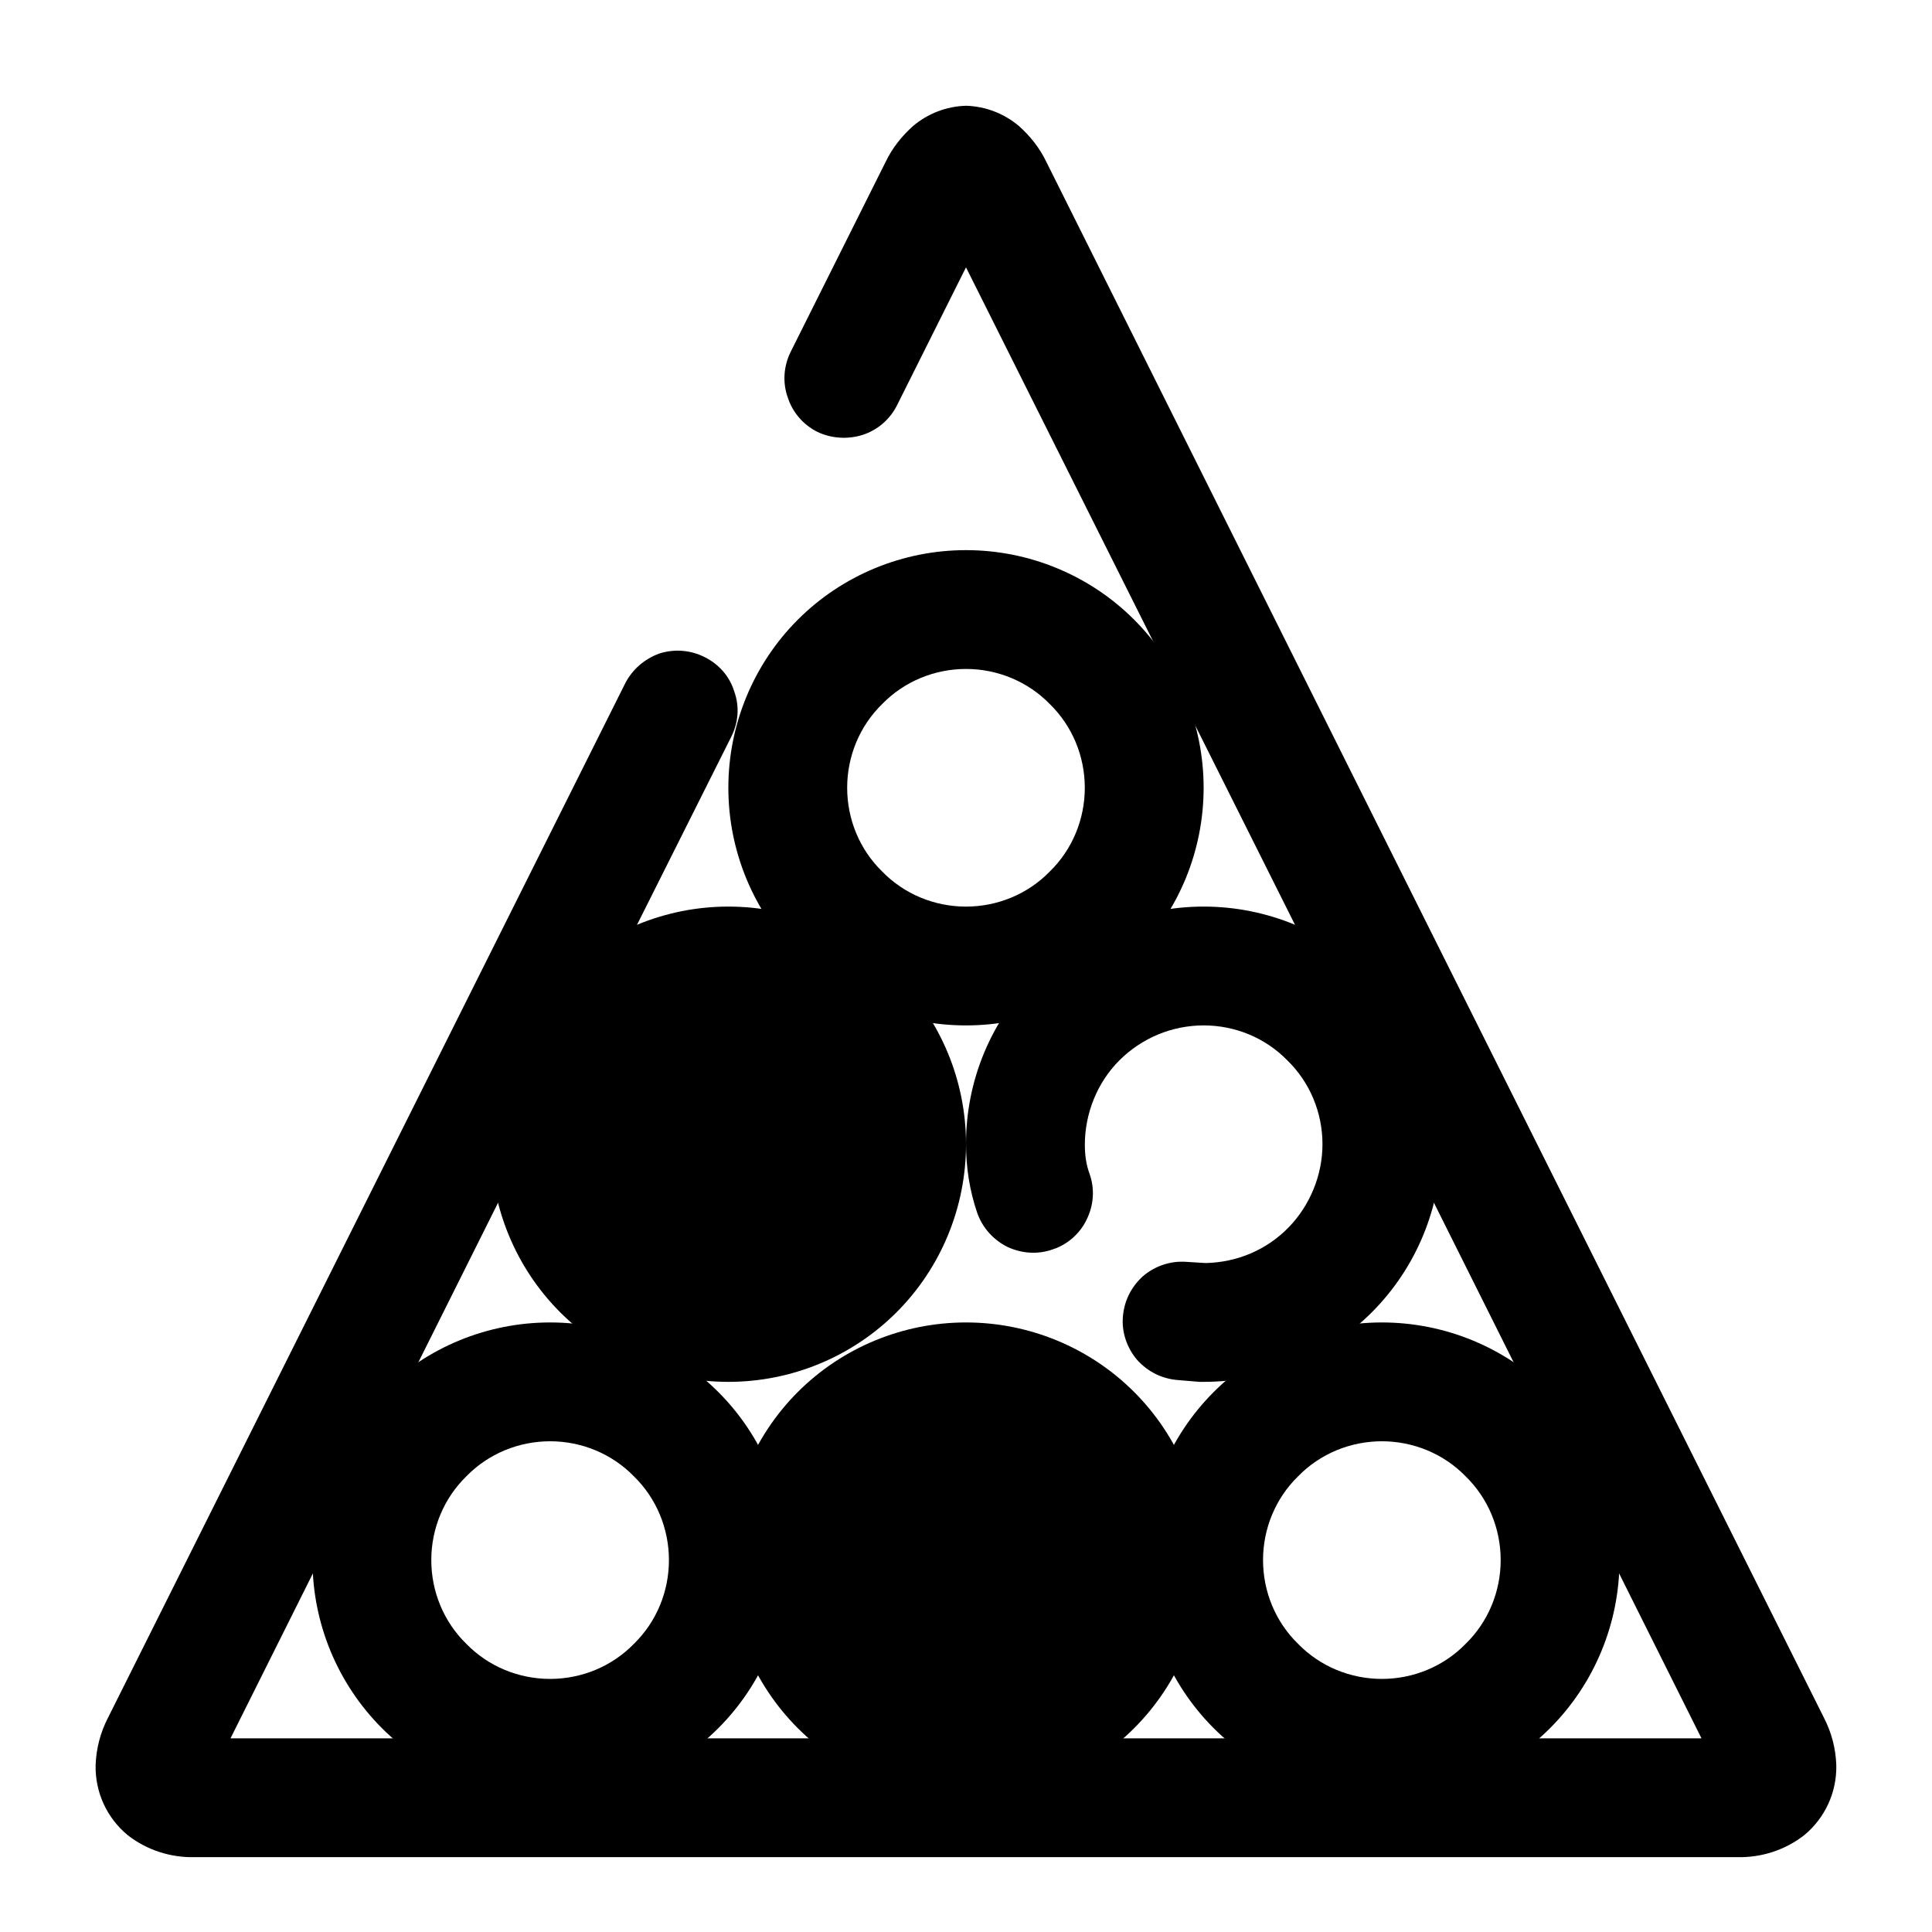
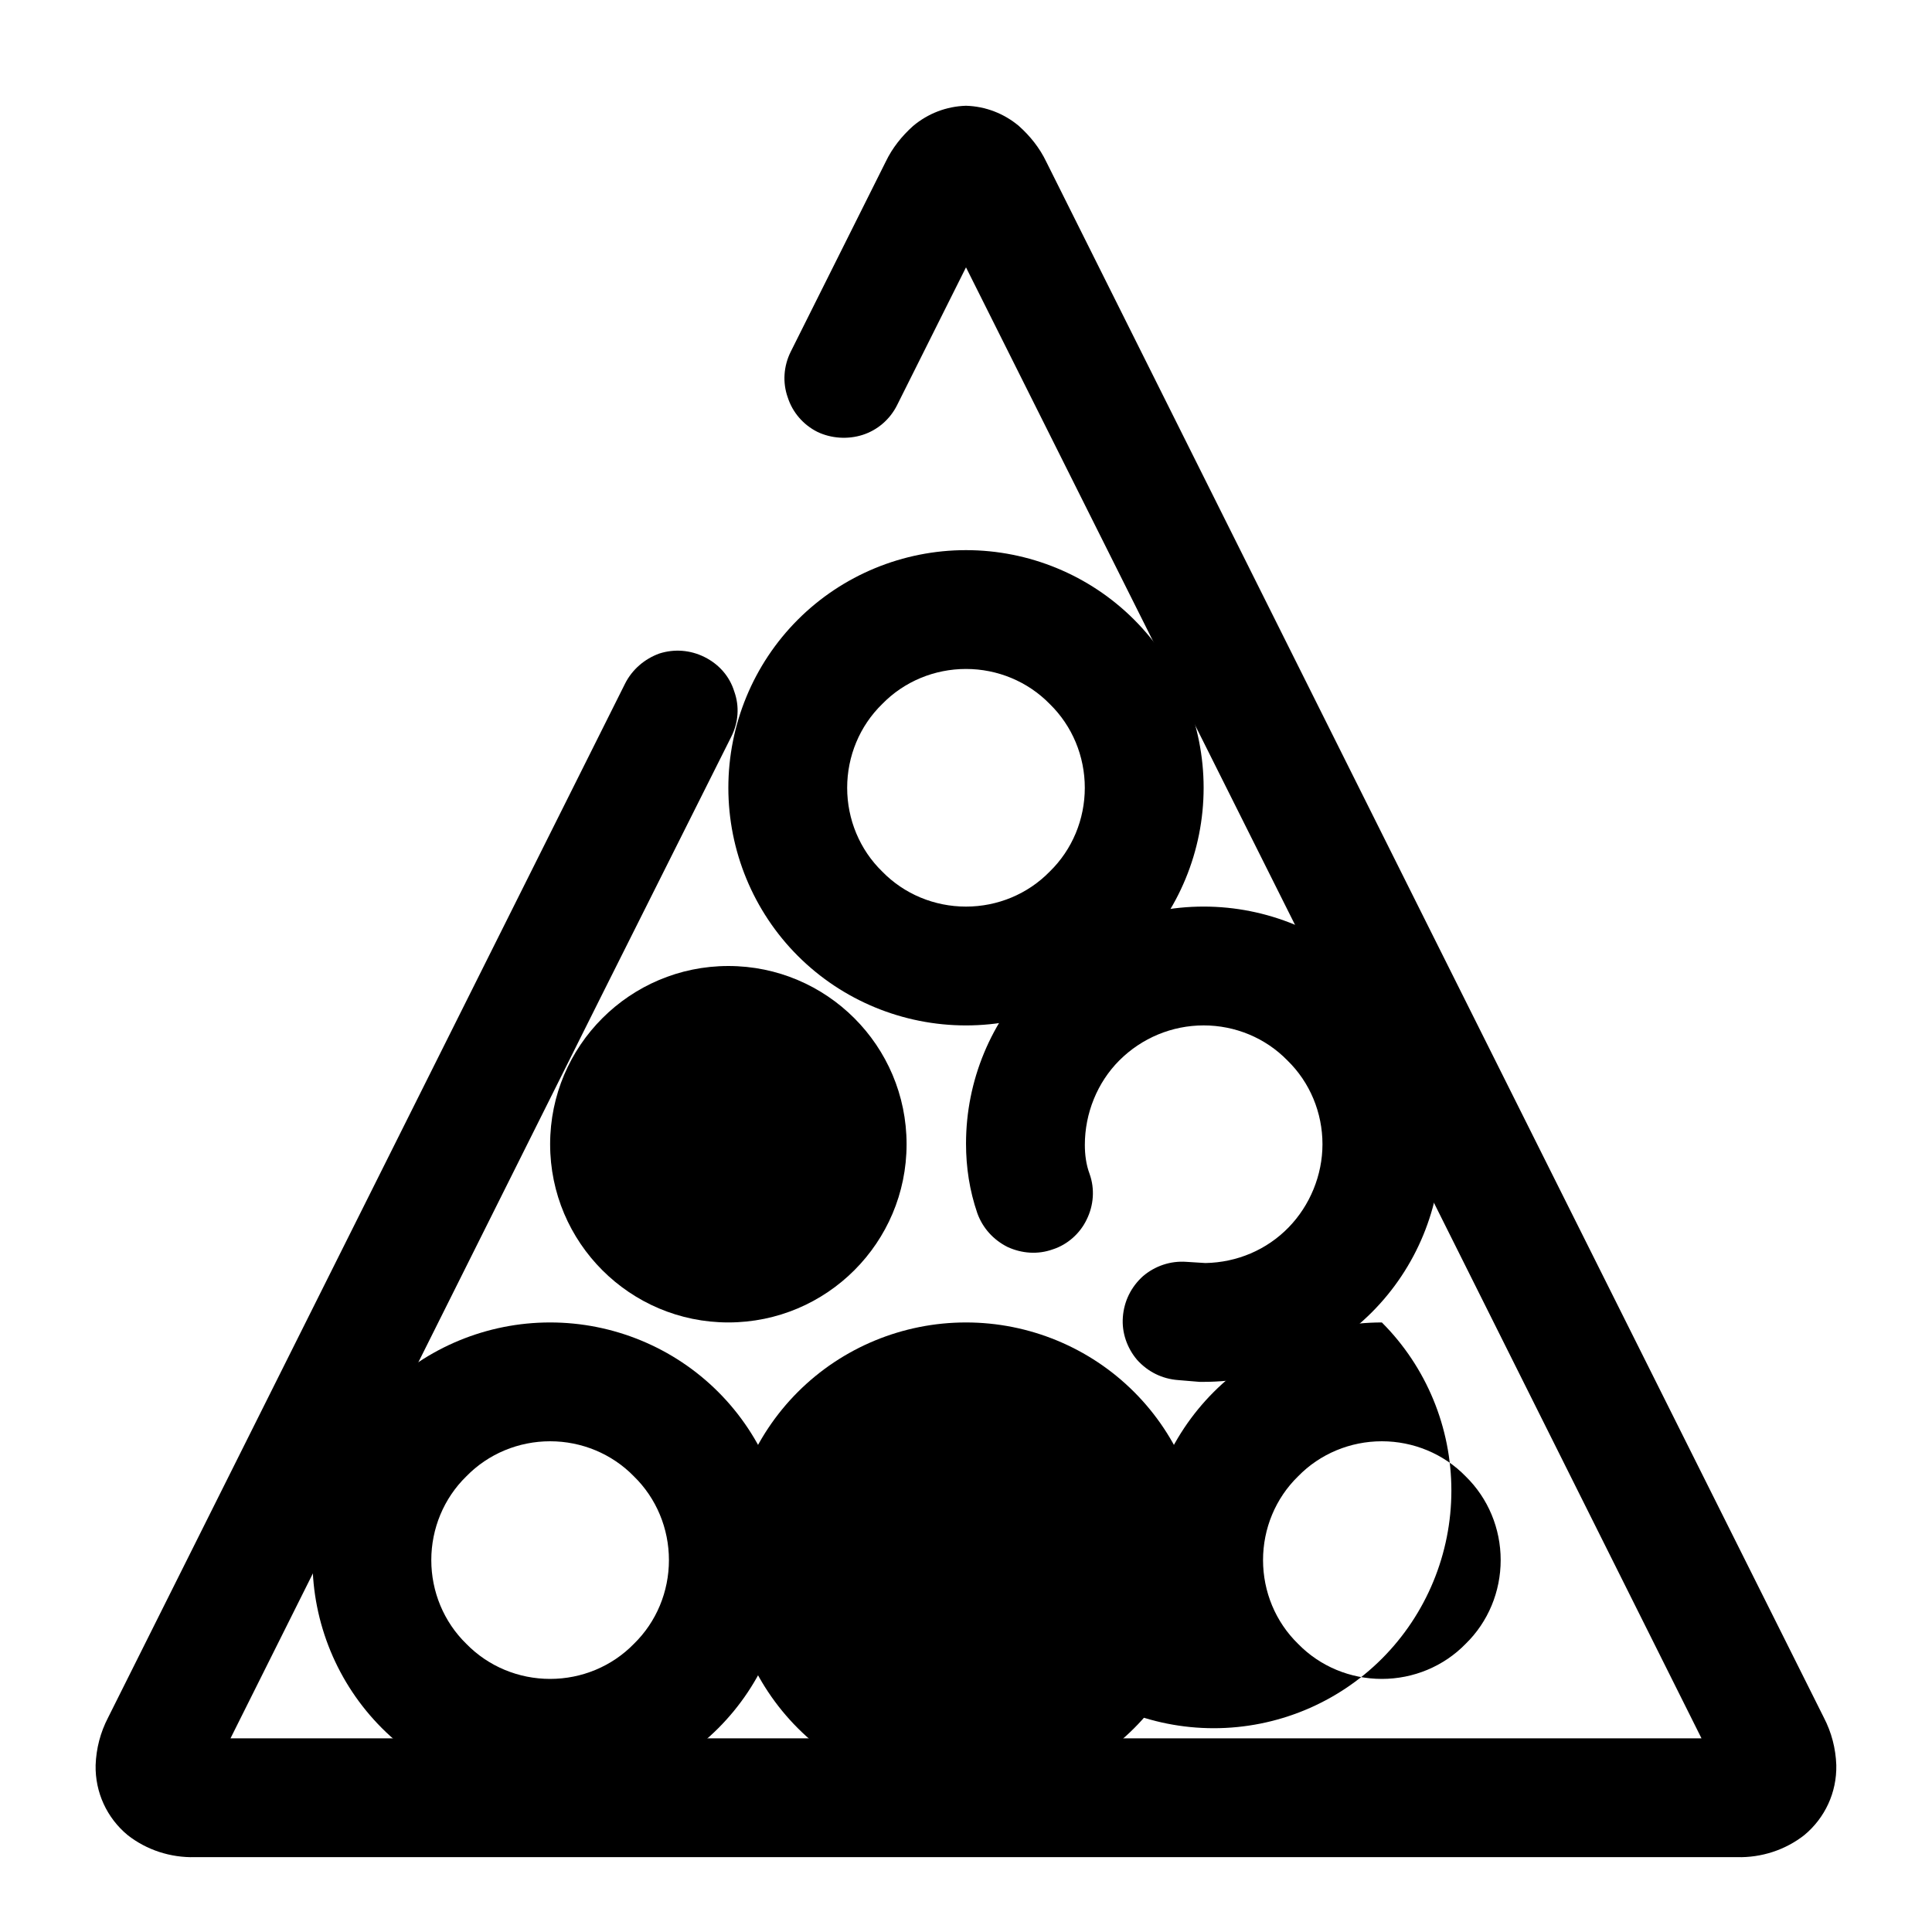
<svg xmlns="http://www.w3.org/2000/svg" fill="#000000" width="800px" height="800px" version="1.1" viewBox="144 144 512 512">
  <g>
    <path d="m352.77 557.44c0-26.07 21.16-47.23 47.234-47.23 26.07 0 47.23 21.16 47.23 47.23 0 26.074-21.16 47.234-47.23 47.234-26.074 0-47.234-21.16-47.234-47.234z" />
    <path d="m289.79 447.23c0-26.07 21.16-47.23 47.234-47.23 26.07 0 47.23 21.16 47.23 47.23 0 26.074-21.16 47.23-47.23 47.23-26.074 0-47.234-21.156-47.234-47.23z" />
    <path d="m205.09 604.67h389.82l-98.715-197.59-96.195-192.23-18.266 36.527c-1.887 3.777-5.195 6.613-9.129 7.871-3.938 1.262-8.348 0.945-11.969-0.785-3.777-1.891-6.609-5.195-7.871-9.133-1.418-3.938-1.102-8.344 0.789-12.125l25.188-50.379c1.734-3.621 4.254-6.769 7.242-9.445 3.938-3.309 8.82-5.195 14.016-5.356 5.195 0.16 10.074 2.047 14.012 5.356 2.992 2.676 5.508 5.824 7.242 9.445l102.96 206.09 103.12 206.25c2.047 3.938 3.148 8.188 3.305 12.598 0.156 7.242-2.992 14.012-8.5 18.574-5.039 3.938-11.336 5.984-17.793 5.828h-408.71c-6.453 0.156-12.754-1.891-17.789-5.828-5.512-4.562-8.66-11.332-8.504-18.574 0.156-4.41 1.262-8.66 3.309-12.598l103.12-206.25 33.852-67.699c1.887-3.777 5.195-6.613 9.129-8.031 3.938-1.258 8.188-0.945 11.969 0.945 3.777 1.891 6.609 5.039 7.871 9.133 1.418 3.934 1.102 8.188-0.789 11.965l-34.008 67.855z" />
    <path d="m337.02 352.77c0-16.688 6.613-32.746 18.418-44.555 11.809-11.809 27.867-18.422 44.559-18.422 16.688 0 32.746 6.613 44.555 18.422 11.809 11.809 18.422 27.867 18.422 44.555s-6.613 32.75-18.422 44.555c-11.809 11.809-27.867 18.422-44.555 18.422-16.691 0-32.75-6.613-44.559-18.422-11.805-11.805-18.418-27.867-18.418-44.555zm31.488 0c0-8.344 3.305-16.375 9.289-22.199 5.824-5.981 13.852-9.289 22.199-9.289 8.344 0 16.371 3.309 22.199 9.289 5.981 5.824 9.289 13.855 9.289 22.199s-3.309 16.375-9.289 22.199c-5.828 5.984-13.855 9.289-22.199 9.289-8.348 0-16.375-3.305-22.199-9.289-5.984-5.824-9.289-13.855-9.289-22.199z" fill-rule="evenodd" />
    <path d="m337.02 557.44c0-16.688 6.613-32.746 18.418-44.555 11.809-11.809 27.867-18.422 44.559-18.422 16.688 0 32.746 6.613 44.555 18.422 11.809 11.809 18.422 27.867 18.422 44.555 0 16.691-6.613 32.75-18.422 44.559-11.809 11.805-27.867 18.418-44.555 18.418-16.691 0-32.75-6.613-44.559-18.418-11.805-11.809-18.418-27.867-18.418-44.559zm31.488 0c0-8.344 3.305-16.371 9.289-22.199 5.824-5.981 13.852-9.289 22.199-9.289 8.344 0 16.371 3.309 22.199 9.289 5.981 5.828 9.289 13.855 9.289 22.199 0 8.348-3.309 16.375-9.289 22.199-5.828 5.984-13.855 9.289-22.199 9.289-8.348 0-16.375-3.305-22.199-9.289-5.984-5.824-9.289-13.852-9.289-22.199z" fill-rule="evenodd" />
    <path d="m226.81 557.44c0-16.688 6.613-32.746 18.422-44.555 11.809-11.809 27.867-18.422 44.555-18.422 16.691 0 32.75 6.613 44.559 18.422 11.805 11.809 18.418 27.867 18.418 44.555 0 16.691-6.613 32.75-18.418 44.559-11.809 11.805-27.867 18.418-44.559 18.418-16.688 0-32.746-6.613-44.555-18.418-11.809-11.809-18.422-27.867-18.422-44.559zm31.488 0c0-8.344 3.309-16.371 9.289-22.199 5.828-5.981 13.855-9.289 22.199-9.289s16.375 3.309 22.199 9.289c5.984 5.828 9.289 13.855 9.289 22.199 0 8.348-3.305 16.375-9.289 22.199-5.824 5.984-13.855 9.289-22.199 9.289s-16.371-3.305-22.199-9.289c-5.981-5.824-9.289-13.852-9.289-22.199z" fill-rule="evenodd" />
-     <path d="m447.23 557.44c0-16.688 6.613-32.746 18.422-44.555 11.809-11.809 27.867-18.422 44.555-18.422s32.746 6.613 44.555 18.422c11.809 11.809 18.422 27.867 18.422 44.555 0 16.691-6.613 32.75-18.422 44.559-11.809 11.805-27.867 18.418-44.555 18.418s-32.746-6.613-44.555-18.418c-11.809-11.809-18.422-27.867-18.422-44.559zm31.488 0c0-8.344 3.305-16.371 9.289-22.199 5.824-5.981 13.855-9.289 22.199-9.289s16.375 3.309 22.199 9.289c5.984 5.828 9.289 13.855 9.289 22.199 0 8.348-3.305 16.375-9.289 22.199-5.824 5.984-13.855 9.289-22.199 9.289s-16.375-3.305-22.199-9.289c-5.984-5.824-9.289-13.852-9.289-22.199z" fill-rule="evenodd" />
+     <path d="m447.23 557.44c0-16.688 6.613-32.746 18.422-44.555 11.809-11.809 27.867-18.422 44.555-18.422c11.809 11.809 18.422 27.867 18.422 44.555 0 16.691-6.613 32.75-18.422 44.559-11.809 11.805-27.867 18.418-44.555 18.418s-32.746-6.613-44.555-18.418c-11.809-11.809-18.422-27.867-18.422-44.559zm31.488 0c0-8.344 3.305-16.371 9.289-22.199 5.824-5.981 13.855-9.289 22.199-9.289s16.375 3.309 22.199 9.289c5.984 5.828 9.289 13.855 9.289 22.199 0 8.348-3.305 16.375-9.289 22.199-5.824 5.984-13.855 9.289-22.199 9.289s-16.375-3.305-22.199-9.289c-5.984-5.824-9.289-13.852-9.289-22.199z" fill-rule="evenodd" />
    <path d="m432.75 455.1c1.418 3.938 1.102 8.344-0.789 12.125-1.73 3.621-5.035 6.613-8.973 7.871-3.938 1.418-8.188 1.102-11.965-0.629-3.777-1.891-6.613-5.039-8.031-8.977-2.047-5.981-2.988-12.121-2.988-18.418 0-16.691 6.609-32.59 18.418-44.398 11.809-11.809 27.867-18.422 44.559-18.422 16.688 0 32.746 6.613 44.555 18.422 11.809 11.809 18.418 27.867 18.418 44.555s-6.609 32.746-18.418 44.555-27.867 18.422-44.555 18.422h-1.105l-5.668-0.473c-4.25-0.316-8.027-2.203-10.863-5.352-2.676-3.148-4.094-7.242-3.777-11.336 0.316-4.25 2.203-8.031 5.352-10.863 3.152-2.676 7.242-4.094 11.496-3.781l5.035 0.316c8.348-0.156 16.219-3.465 22.043-9.445 5.668-5.828 8.973-13.855 8.973-22.043 0-8.344-3.305-16.375-9.289-22.199-5.824-5.984-13.852-9.289-22.195-9.289-8.348 0-16.375 3.305-22.359 9.289-5.824 5.824-9.129 14.012-9.129 22.355 0 2.519 0.312 5.195 1.258 7.715z" />
-     <path d="m274.05 447.23c0-16.688 6.613-32.746 18.418-44.555 11.809-11.809 27.867-18.422 44.559-18.422 16.688 0 32.746 6.613 44.555 18.422 11.809 11.809 18.422 27.867 18.422 44.555s-6.613 32.746-18.422 44.555-27.867 18.422-44.555 18.422c-16.691 0-32.75-6.613-44.559-18.422-11.805-11.809-18.418-27.867-18.418-44.555zm31.488 0c0-8.344 3.305-16.375 9.289-22.199 5.824-5.984 13.855-9.289 22.199-9.289s16.371 3.305 22.199 9.289c5.981 5.824 9.289 13.855 9.289 22.199s-3.309 16.375-9.289 22.199c-5.828 5.984-13.855 9.289-22.199 9.289s-16.375-3.305-22.199-9.289c-5.984-5.824-9.289-13.855-9.289-22.199z" fill-rule="evenodd" />
  </g>
</svg>